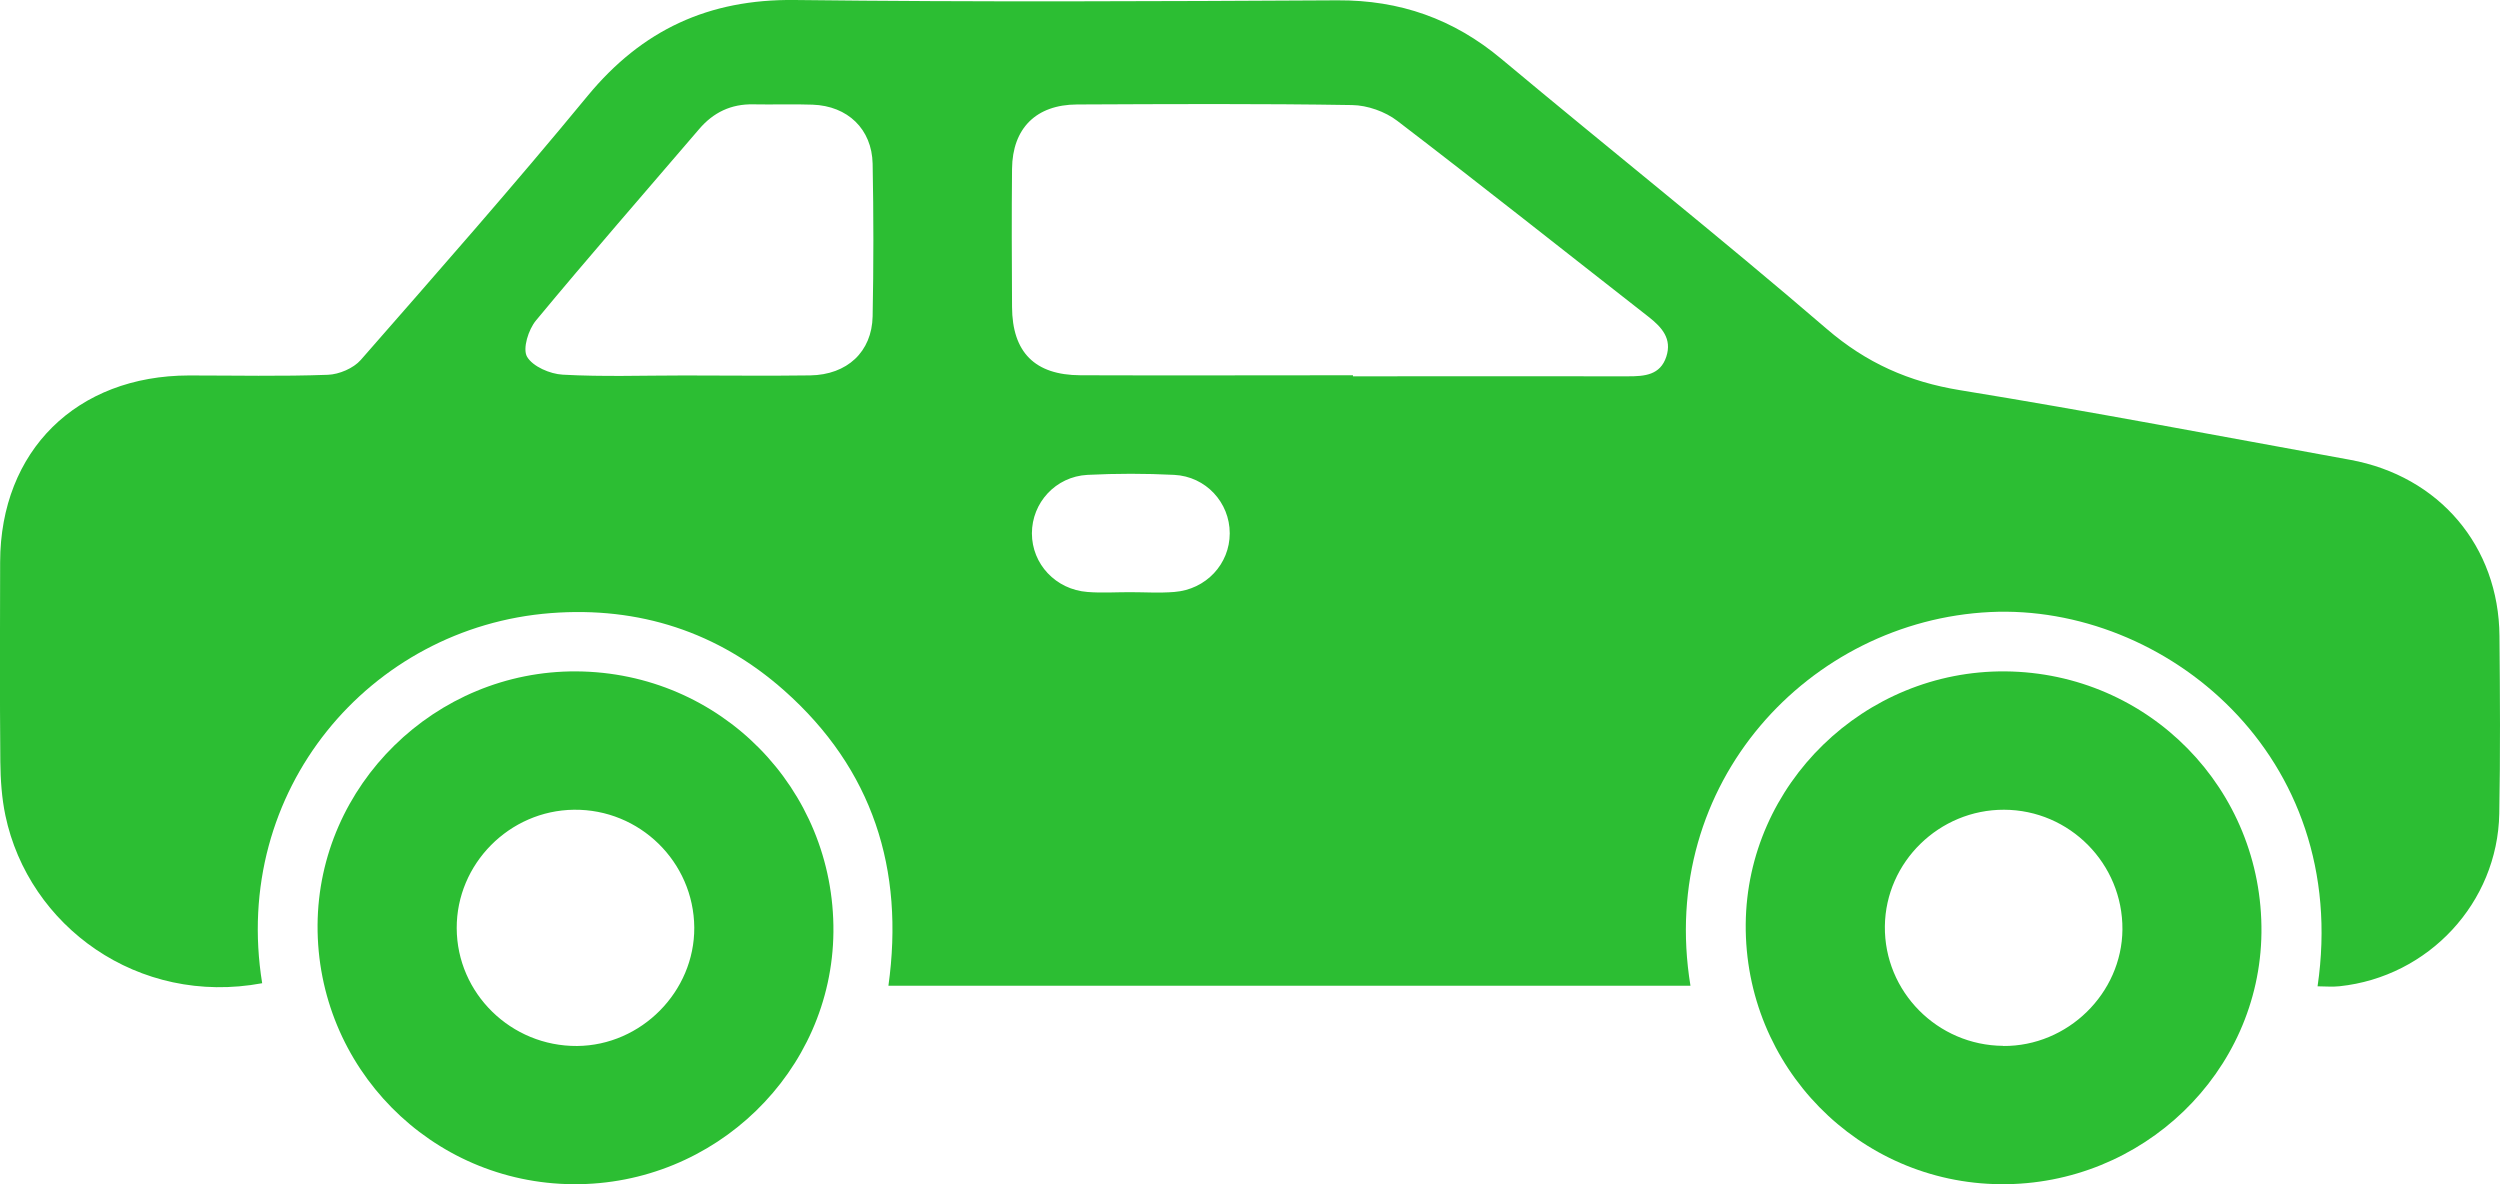
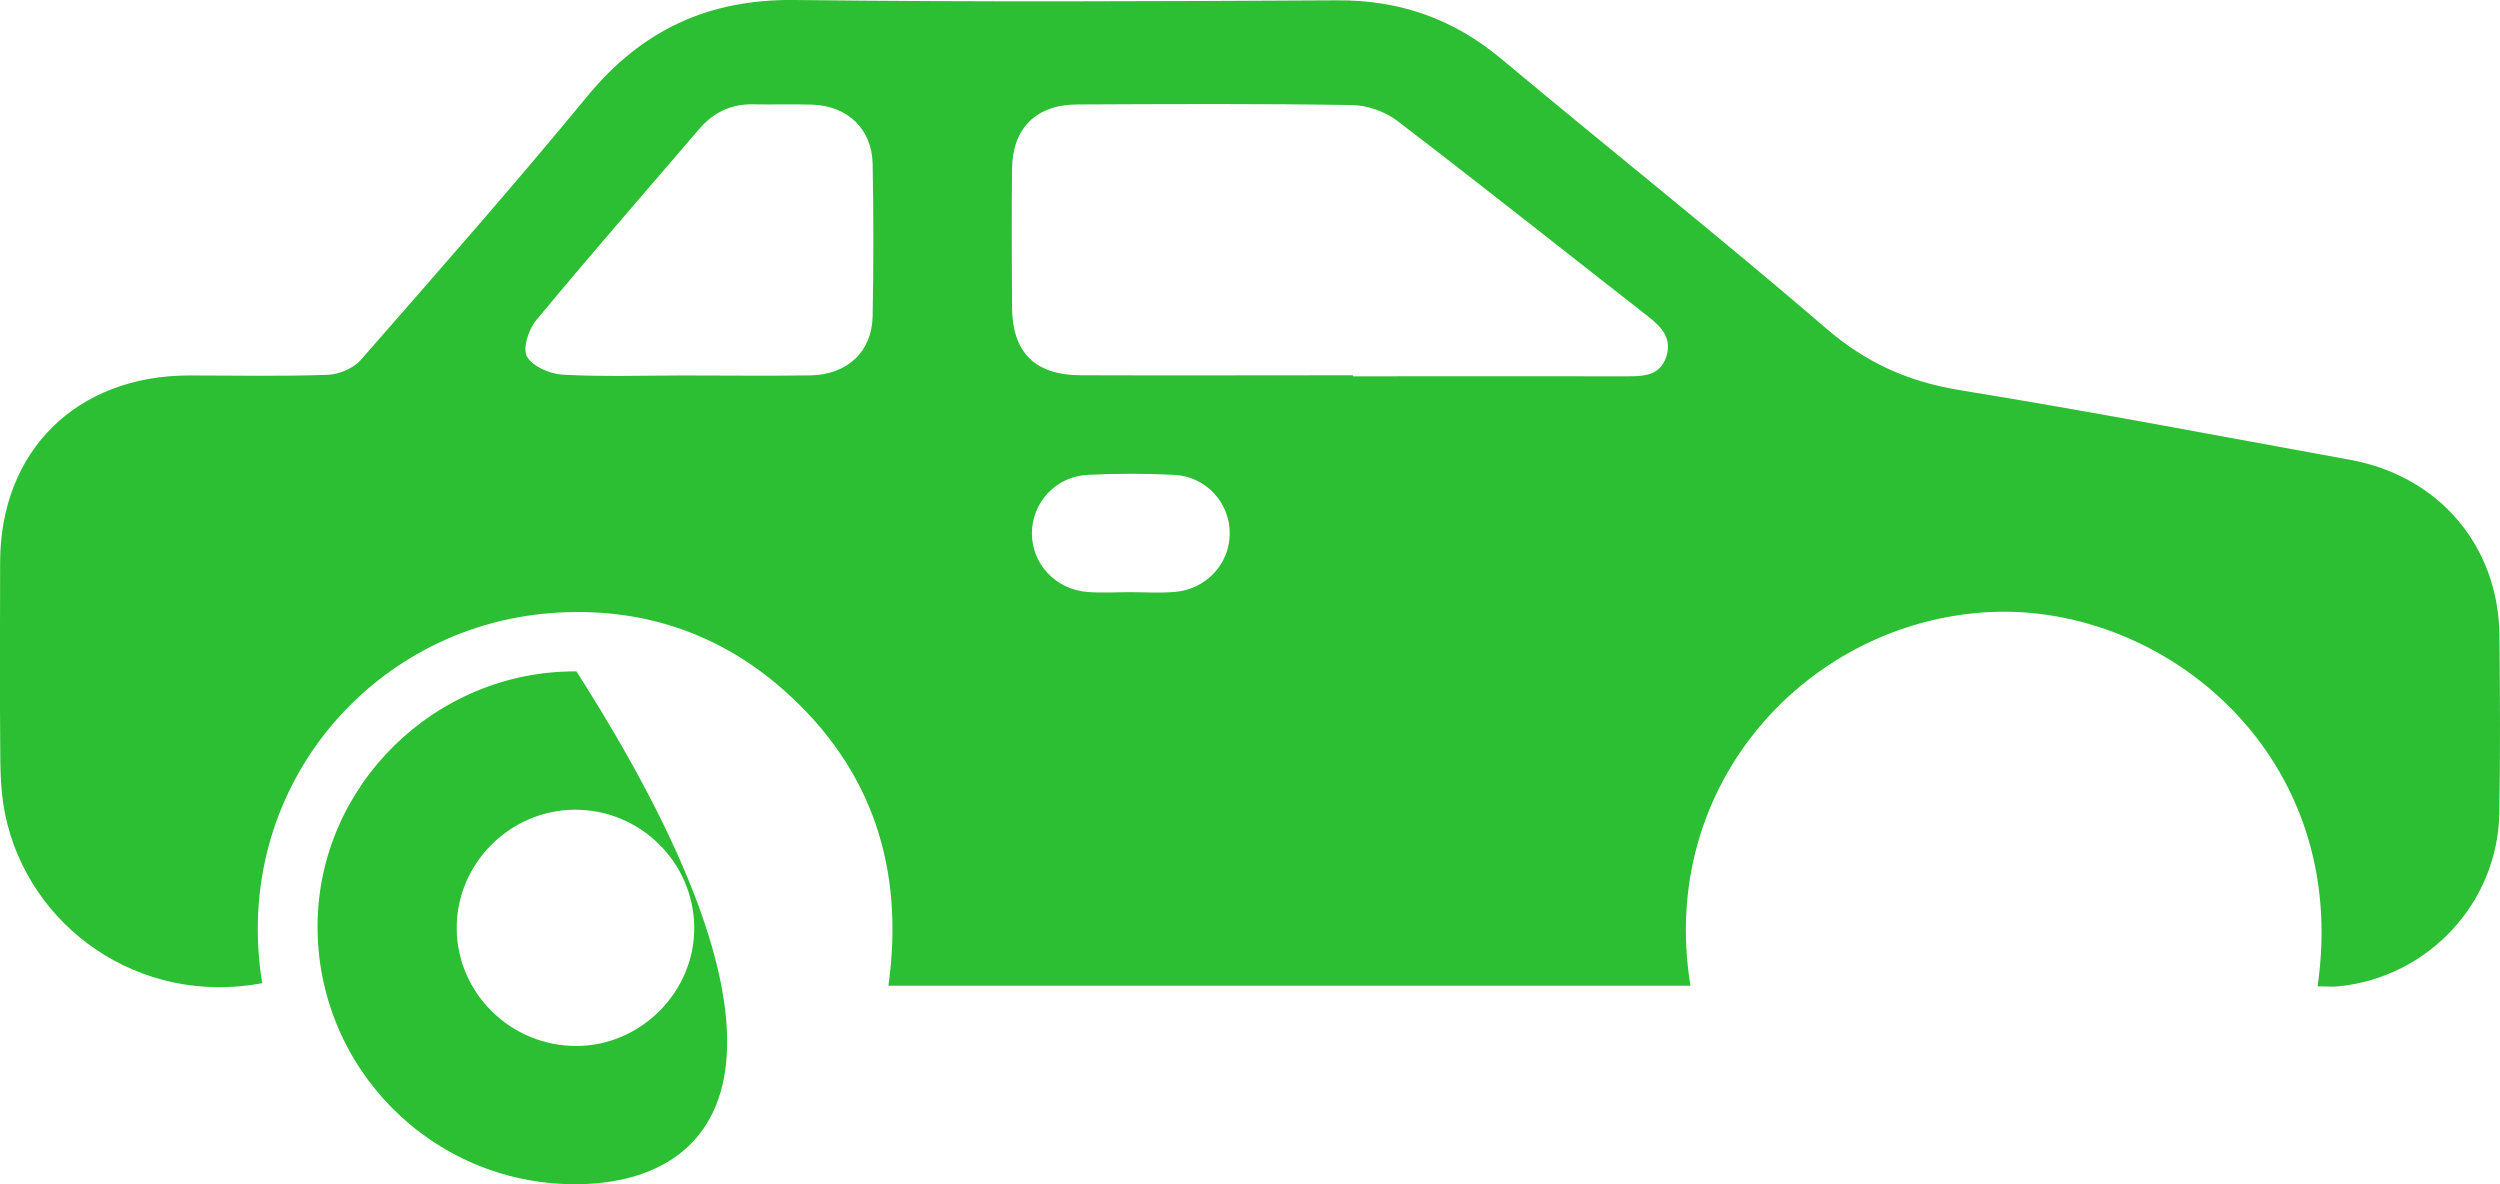
<svg xmlns="http://www.w3.org/2000/svg" width="38" height="18" viewBox="0 0 38 18" fill="none">
  <g clip-path="url(#clip0_107_480)">
    <path d="M35.227 14.992C35.742 11.473 32.895 9.177 30.252 9.303C27.511 9.434 25.189 11.892 25.695 14.983H13.504C13.75 13.214 13.267 11.691 11.919 10.495C10.915 9.605 9.712 9.216 8.373 9.319C5.621 9.531 3.511 12.015 3.985 14.945C2.097 15.296 0.435 14.076 0.082 12.395C0.026 12.13 0.008 11.85 0.005 11.578C-0.004 10.566 -0.001 9.555 0.002 8.543C0.006 6.852 1.162 5.71 2.873 5.707C3.576 5.707 4.279 5.723 4.983 5.697C5.155 5.691 5.372 5.598 5.483 5.472C6.645 4.144 7.812 2.818 8.933 1.456C9.76 0.454 10.772 -0.015 12.078 0C14.828 0.033 17.58 0.02 20.33 0.005C21.278 0 22.093 0.287 22.819 0.894C24.463 2.268 26.142 3.602 27.766 4.999C28.369 5.518 29.014 5.804 29.794 5.931C31.775 6.253 33.746 6.63 35.721 6.989C37.076 7.236 37.982 8.303 37.992 9.669C38 10.569 38.006 11.469 37.989 12.367C37.964 13.723 36.913 14.848 35.561 14.991C35.452 15.003 35.342 14.992 35.229 14.992H35.227ZM20.565 5.707C20.565 5.707 20.565 5.716 20.565 5.72C21.959 5.72 23.353 5.718 24.747 5.72C24.997 5.72 25.236 5.703 25.328 5.421C25.417 5.149 25.261 4.975 25.061 4.818C23.788 3.824 22.522 2.818 21.239 1.837C21.055 1.696 20.784 1.6 20.552 1.597C19.159 1.574 17.764 1.582 16.37 1.588C15.749 1.591 15.389 1.95 15.383 2.566C15.376 3.265 15.379 3.964 15.383 4.664C15.386 5.355 15.729 5.701 16.422 5.704C17.803 5.709 19.184 5.704 20.565 5.704V5.707ZM10.396 5.707C11.036 5.707 11.675 5.715 12.315 5.706C12.876 5.697 13.253 5.349 13.264 4.808C13.279 4.036 13.279 3.262 13.264 2.489C13.253 1.962 12.885 1.61 12.352 1.591C12.052 1.58 11.75 1.592 11.45 1.586C11.113 1.579 10.844 1.708 10.627 1.962C9.798 2.931 8.96 3.89 8.147 4.871C8.032 5.009 7.941 5.3 8.011 5.422C8.097 5.571 8.361 5.685 8.554 5.695C9.167 5.729 9.782 5.707 10.396 5.707ZM17.171 9.001C17.397 9.001 17.623 9.016 17.848 8.998C18.333 8.961 18.692 8.572 18.692 8.106C18.692 7.64 18.331 7.242 17.847 7.218C17.409 7.196 16.967 7.196 16.529 7.218C16.044 7.244 15.685 7.643 15.685 8.107C15.685 8.573 16.046 8.961 16.53 8.998C16.743 9.015 16.958 9.001 17.171 9.001Z" fill="#2CBE33" />
-     <path d="M8.713 18C6.55 17.985 4.814 16.223 4.827 14.06C4.841 11.934 6.617 10.192 8.762 10.205C10.945 10.219 12.687 11.985 12.668 14.166C12.648 16.289 10.868 18.015 8.714 18H8.713ZM10.553 14.098C10.545 13.101 9.723 12.296 8.723 12.308C7.742 12.32 6.939 13.131 6.942 14.108C6.945 15.1 7.769 15.906 8.772 15.899C9.748 15.891 10.559 15.071 10.553 14.098Z" fill="#2CBE33" />
-     <path d="M30.481 10.205C32.662 10.225 34.398 11.995 34.374 14.178C34.35 16.3 32.566 18.018 30.409 18C28.249 17.982 26.517 16.214 26.535 14.047C26.553 11.922 28.336 10.186 30.483 10.205H30.481ZM30.449 15.899C31.428 15.906 32.253 15.101 32.261 14.128C32.268 13.129 31.459 12.311 30.462 12.308C29.477 12.305 28.662 13.102 28.65 14.077C28.638 15.071 29.447 15.89 30.449 15.897V15.899Z" fill="#2CBE33" />
+     <path d="M8.713 18C6.55 17.985 4.814 16.223 4.827 14.06C4.841 11.934 6.617 10.192 8.762 10.205C12.648 16.289 10.868 18.015 8.714 18H8.713ZM10.553 14.098C10.545 13.101 9.723 12.296 8.723 12.308C7.742 12.32 6.939 13.131 6.942 14.108C6.945 15.1 7.769 15.906 8.772 15.899C9.748 15.891 10.559 15.071 10.553 14.098Z" fill="#2CBE33" />
  </g>
  <defs>
    <clipPath id="clip0_107_480">
      <rect width="38" height="18" fill="white" />
    </clipPath>
  </defs>
</svg>